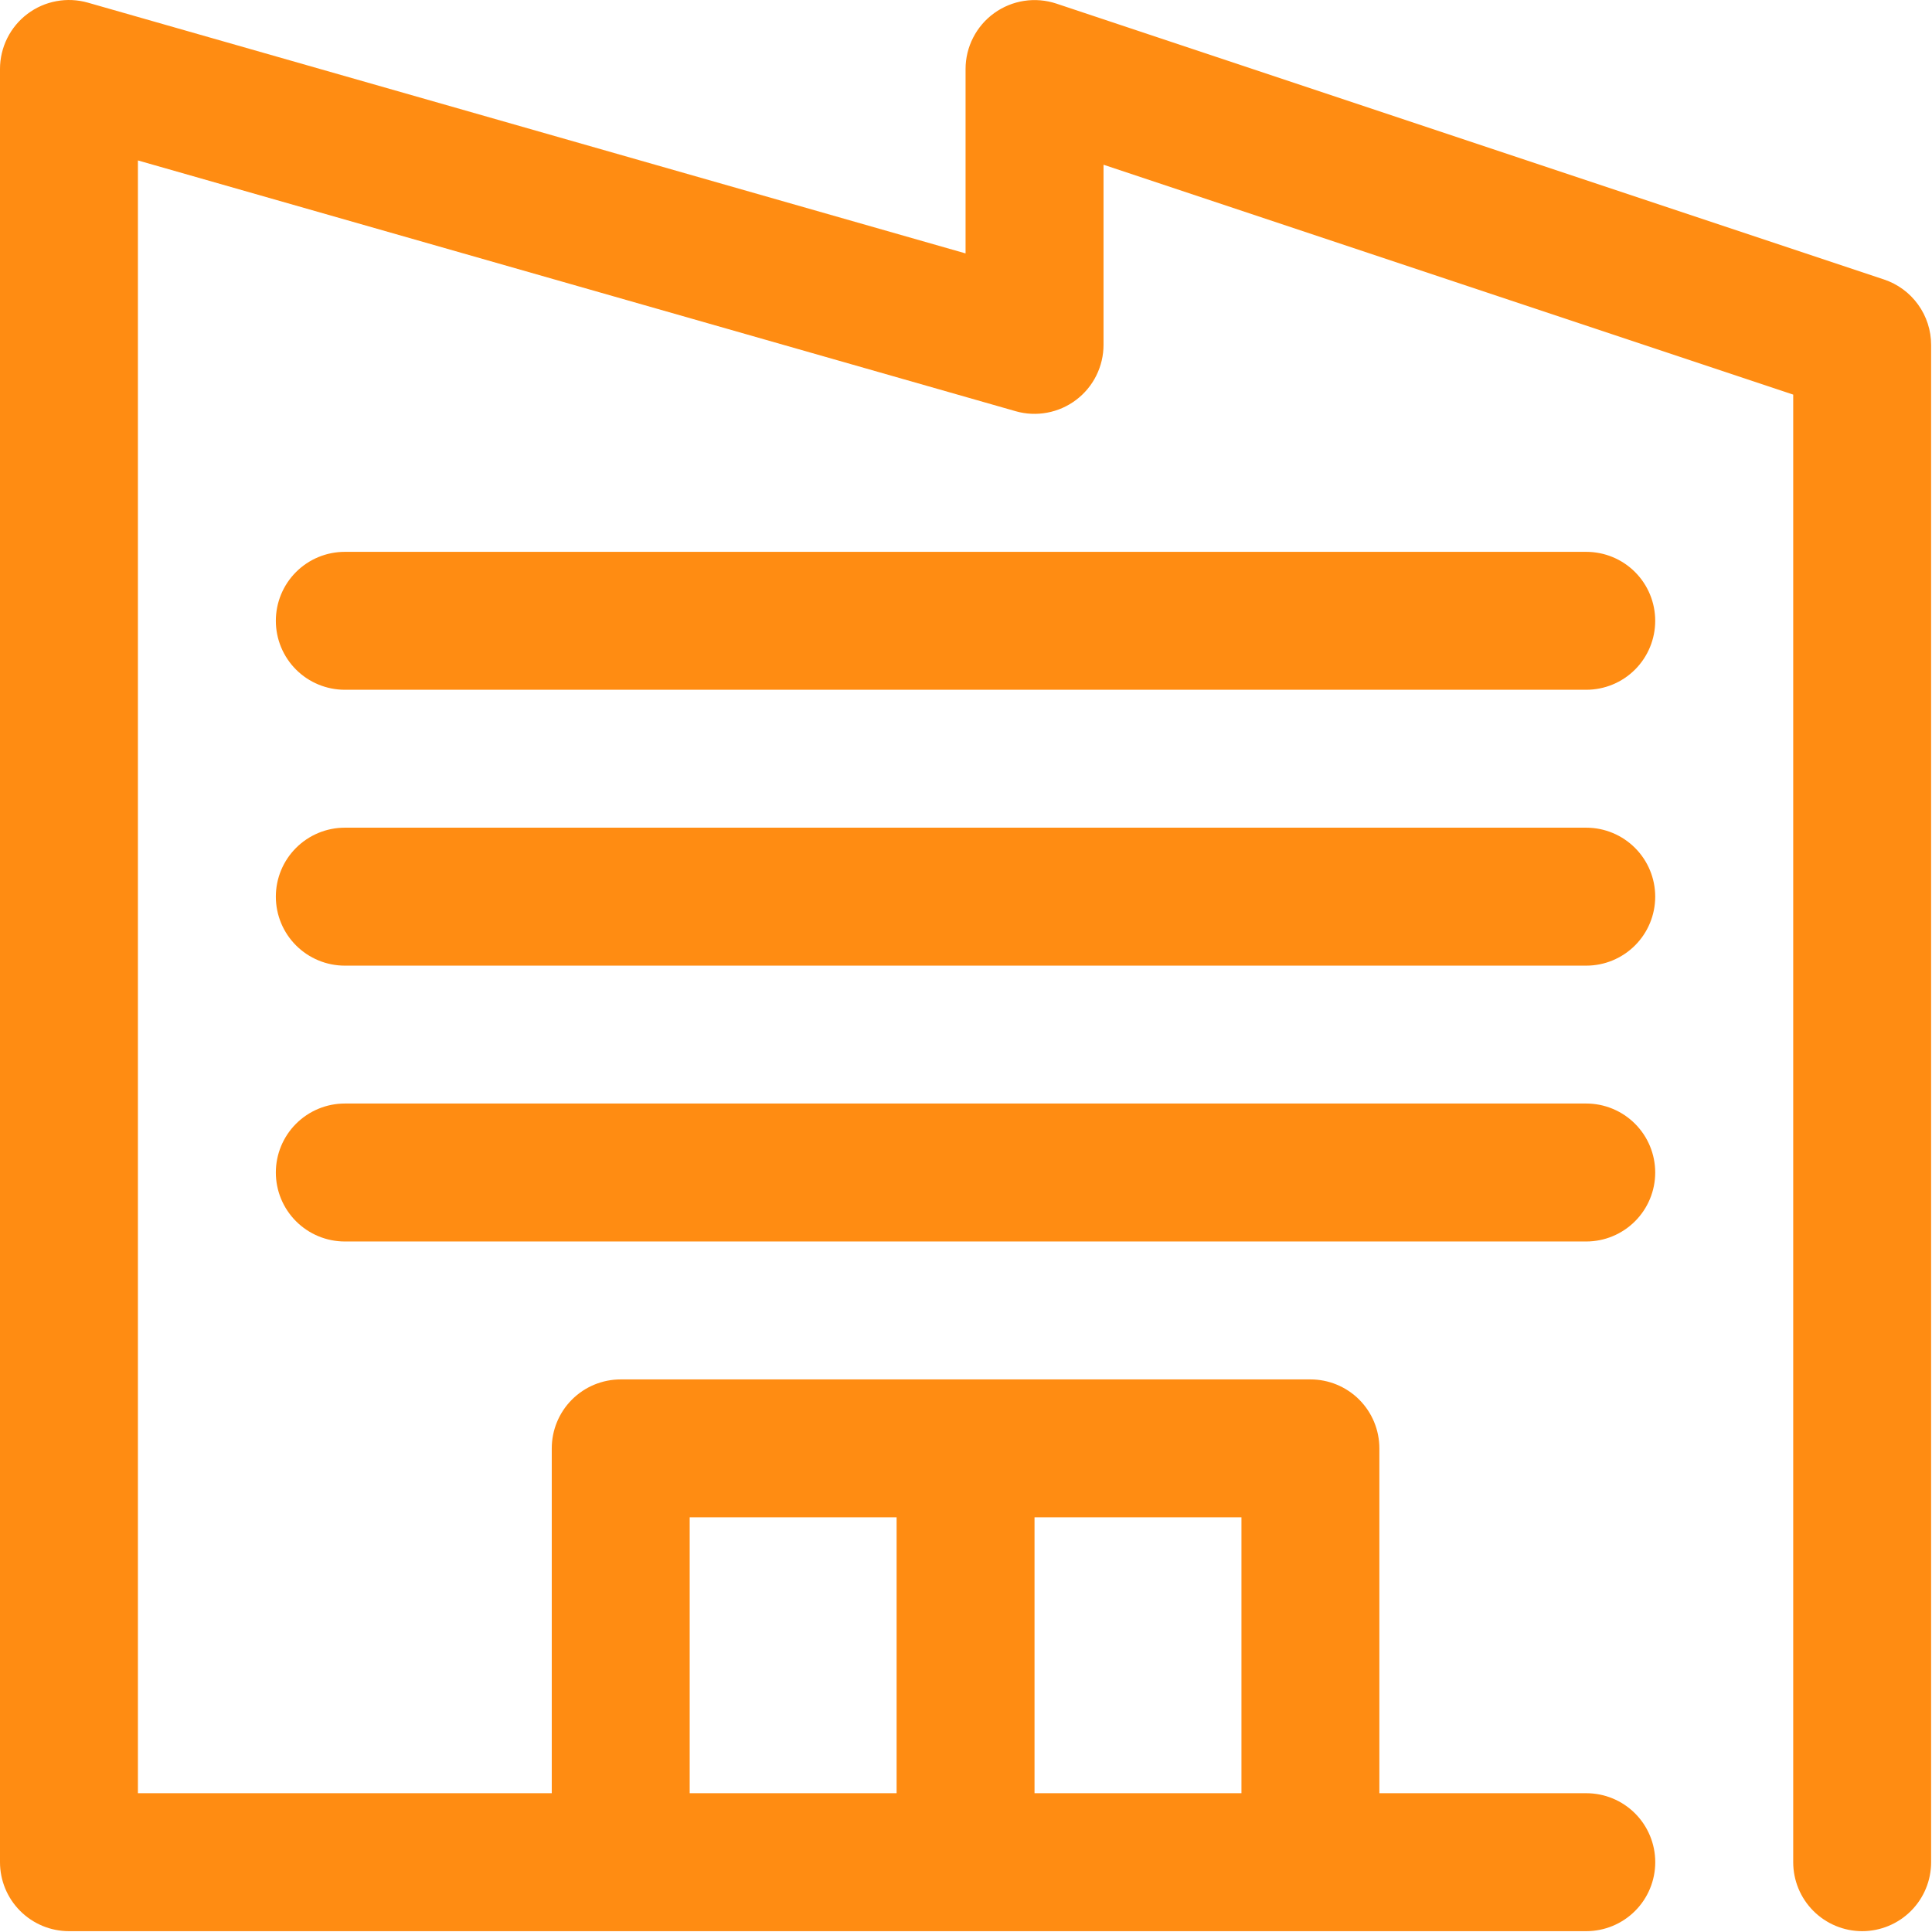
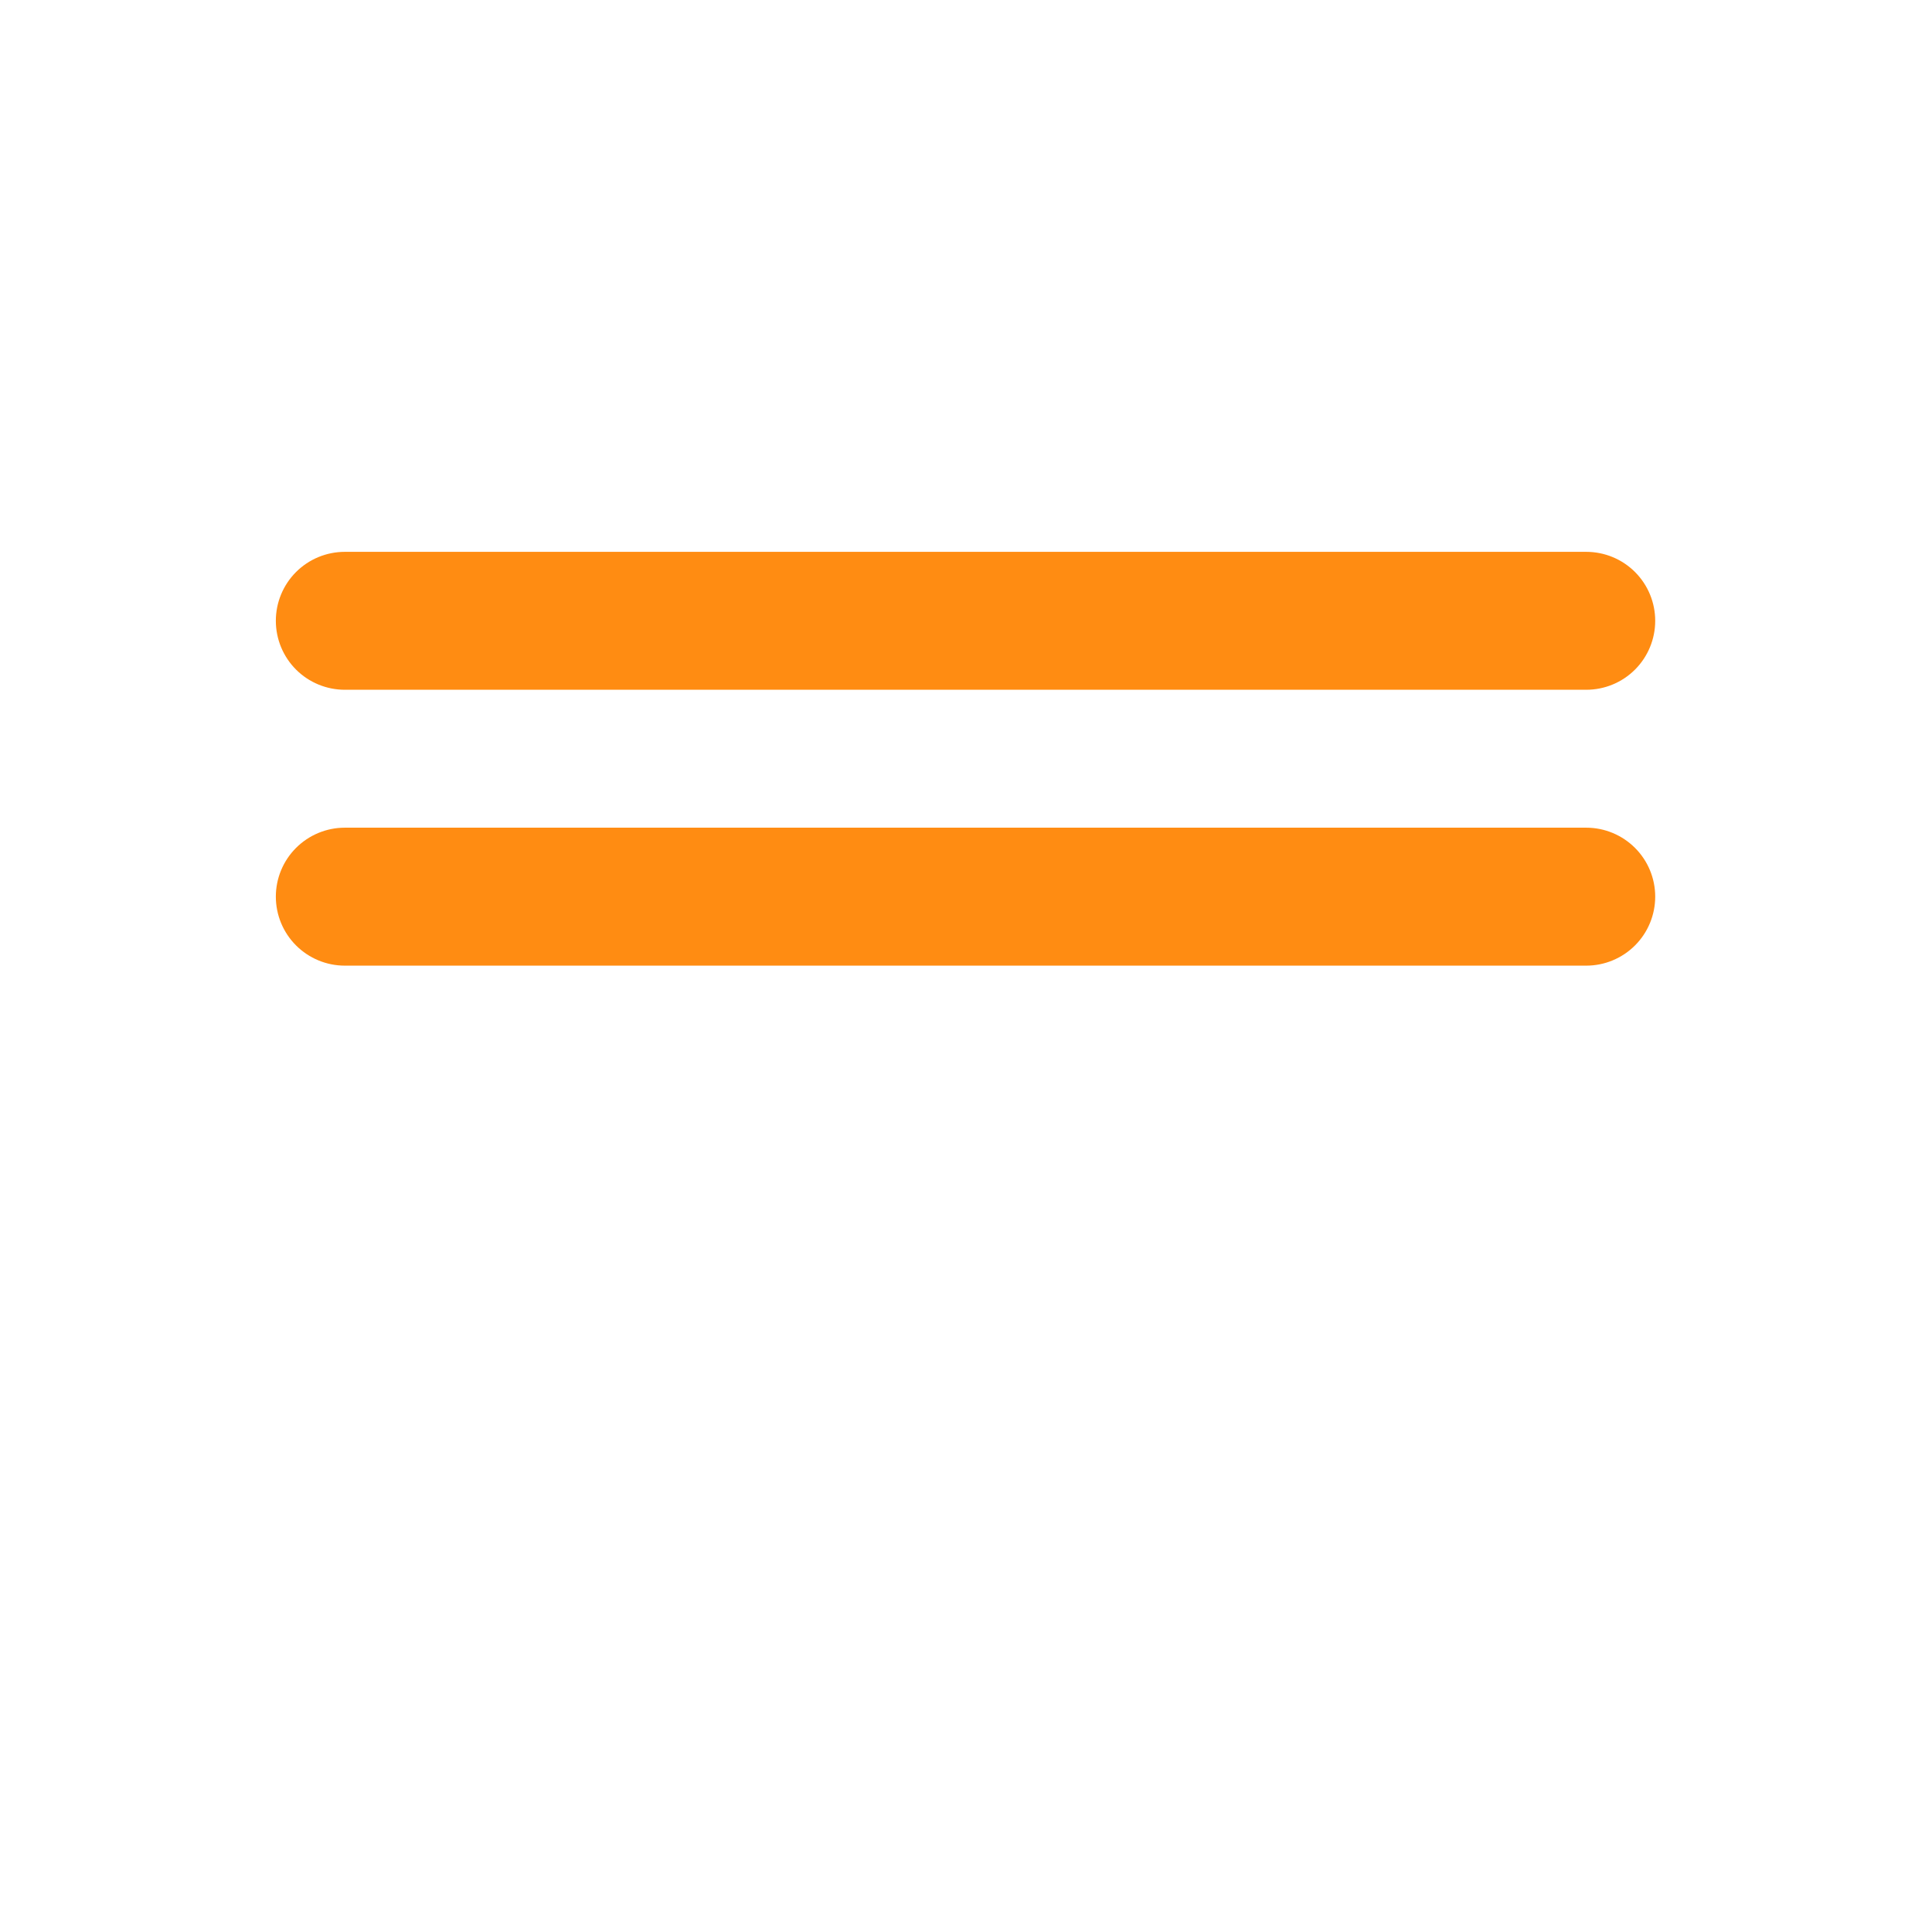
<svg xmlns="http://www.w3.org/2000/svg" width="49" height="49" viewBox="0 0 49 49" fill="none">
-   <path d="M47.782 7.088L26.791 0.091C26.528 0.004 26.248 -0.02 25.974 0.022C25.701 0.064 25.441 0.17 25.216 0.332C24.991 0.494 24.808 0.707 24.682 0.953C24.555 1.2 24.489 1.473 24.489 1.75V6.427L2.228 0.067C1.968 -0.007 1.694 -0.02 1.428 0.03C1.162 0.079 0.911 0.19 0.695 0.353C0.479 0.516 0.304 0.727 0.183 0.97C0.063 1.212 -7.31046e-05 1.479 6.39207e-08 1.75V47.229C6.39207e-08 47.693 0.184 48.138 0.512 48.466C0.84 48.794 1.285 48.979 1.749 48.979H40.232C40.696 48.979 41.141 48.794 41.469 48.466C41.797 48.138 41.981 47.693 41.981 47.229C41.981 46.766 41.797 46.321 41.469 45.992C41.141 45.664 40.696 45.48 40.232 45.48H34.984V36.734C34.984 36.27 34.8 35.825 34.472 35.497C34.144 35.169 33.699 34.985 33.235 34.985H15.743C15.279 34.985 14.834 35.169 14.506 35.497C14.178 35.825 13.994 36.27 13.994 36.734V45.48H3.498V4.069L25.759 10.429C26.019 10.504 26.293 10.516 26.559 10.466C26.825 10.417 27.076 10.306 27.292 10.143C27.508 9.98 27.684 9.769 27.804 9.527C27.925 9.284 27.988 9.017 27.988 8.747V4.178L45.48 10.008V47.229C45.48 47.693 45.664 48.138 45.992 48.466C46.32 48.794 46.765 48.979 47.229 48.979C47.693 48.979 48.138 48.794 48.466 48.466C48.794 48.138 48.978 47.693 48.978 47.229V8.747C48.978 8.38 48.862 8.022 48.647 7.724C48.433 7.427 48.13 7.204 47.782 7.088ZM31.486 45.48H26.238V38.483H31.486V45.48ZM17.492 38.483H22.74V45.48H17.492V38.483Z" fill="#FF8C12" />
-   <path d="M40.231 27.988H8.745C8.281 27.988 7.836 28.173 7.508 28.501C7.18 28.829 6.996 29.274 6.996 29.738C6.996 30.201 7.18 30.646 7.508 30.974C7.836 31.302 8.281 31.487 8.745 31.487H40.231C40.695 31.487 41.14 31.302 41.468 30.974C41.796 30.646 41.98 30.201 41.98 29.738C41.98 29.274 41.796 28.829 41.468 28.501C41.14 28.173 40.695 27.988 40.231 27.988Z" fill="#FF8C12" />
  <path d="M40.231 20.992H8.745C8.281 20.992 7.836 21.177 7.508 21.505C7.18 21.833 6.996 22.277 6.996 22.741C6.996 23.205 7.18 23.65 7.508 23.978C7.836 24.306 8.281 24.491 8.745 24.491H40.231C40.695 24.491 41.14 24.306 41.468 23.978C41.796 23.65 41.98 23.205 41.98 22.741C41.98 22.277 41.796 21.833 41.468 21.505C41.14 21.177 40.695 20.992 40.231 20.992Z" fill="#FF8C12" />
  <path d="M40.231 13.996H8.745C8.281 13.996 7.836 14.18 7.508 14.508C7.18 14.836 6.996 15.281 6.996 15.745C6.996 16.209 7.18 16.654 7.508 16.982C7.836 17.31 8.281 17.494 8.745 17.494H40.231C40.695 17.494 41.14 17.31 41.468 16.982C41.796 16.654 41.98 16.209 41.98 15.745C41.98 15.281 41.796 14.836 41.468 14.508C41.14 14.18 40.695 13.996 40.231 13.996Z" fill="#FF8C12" />
</svg>